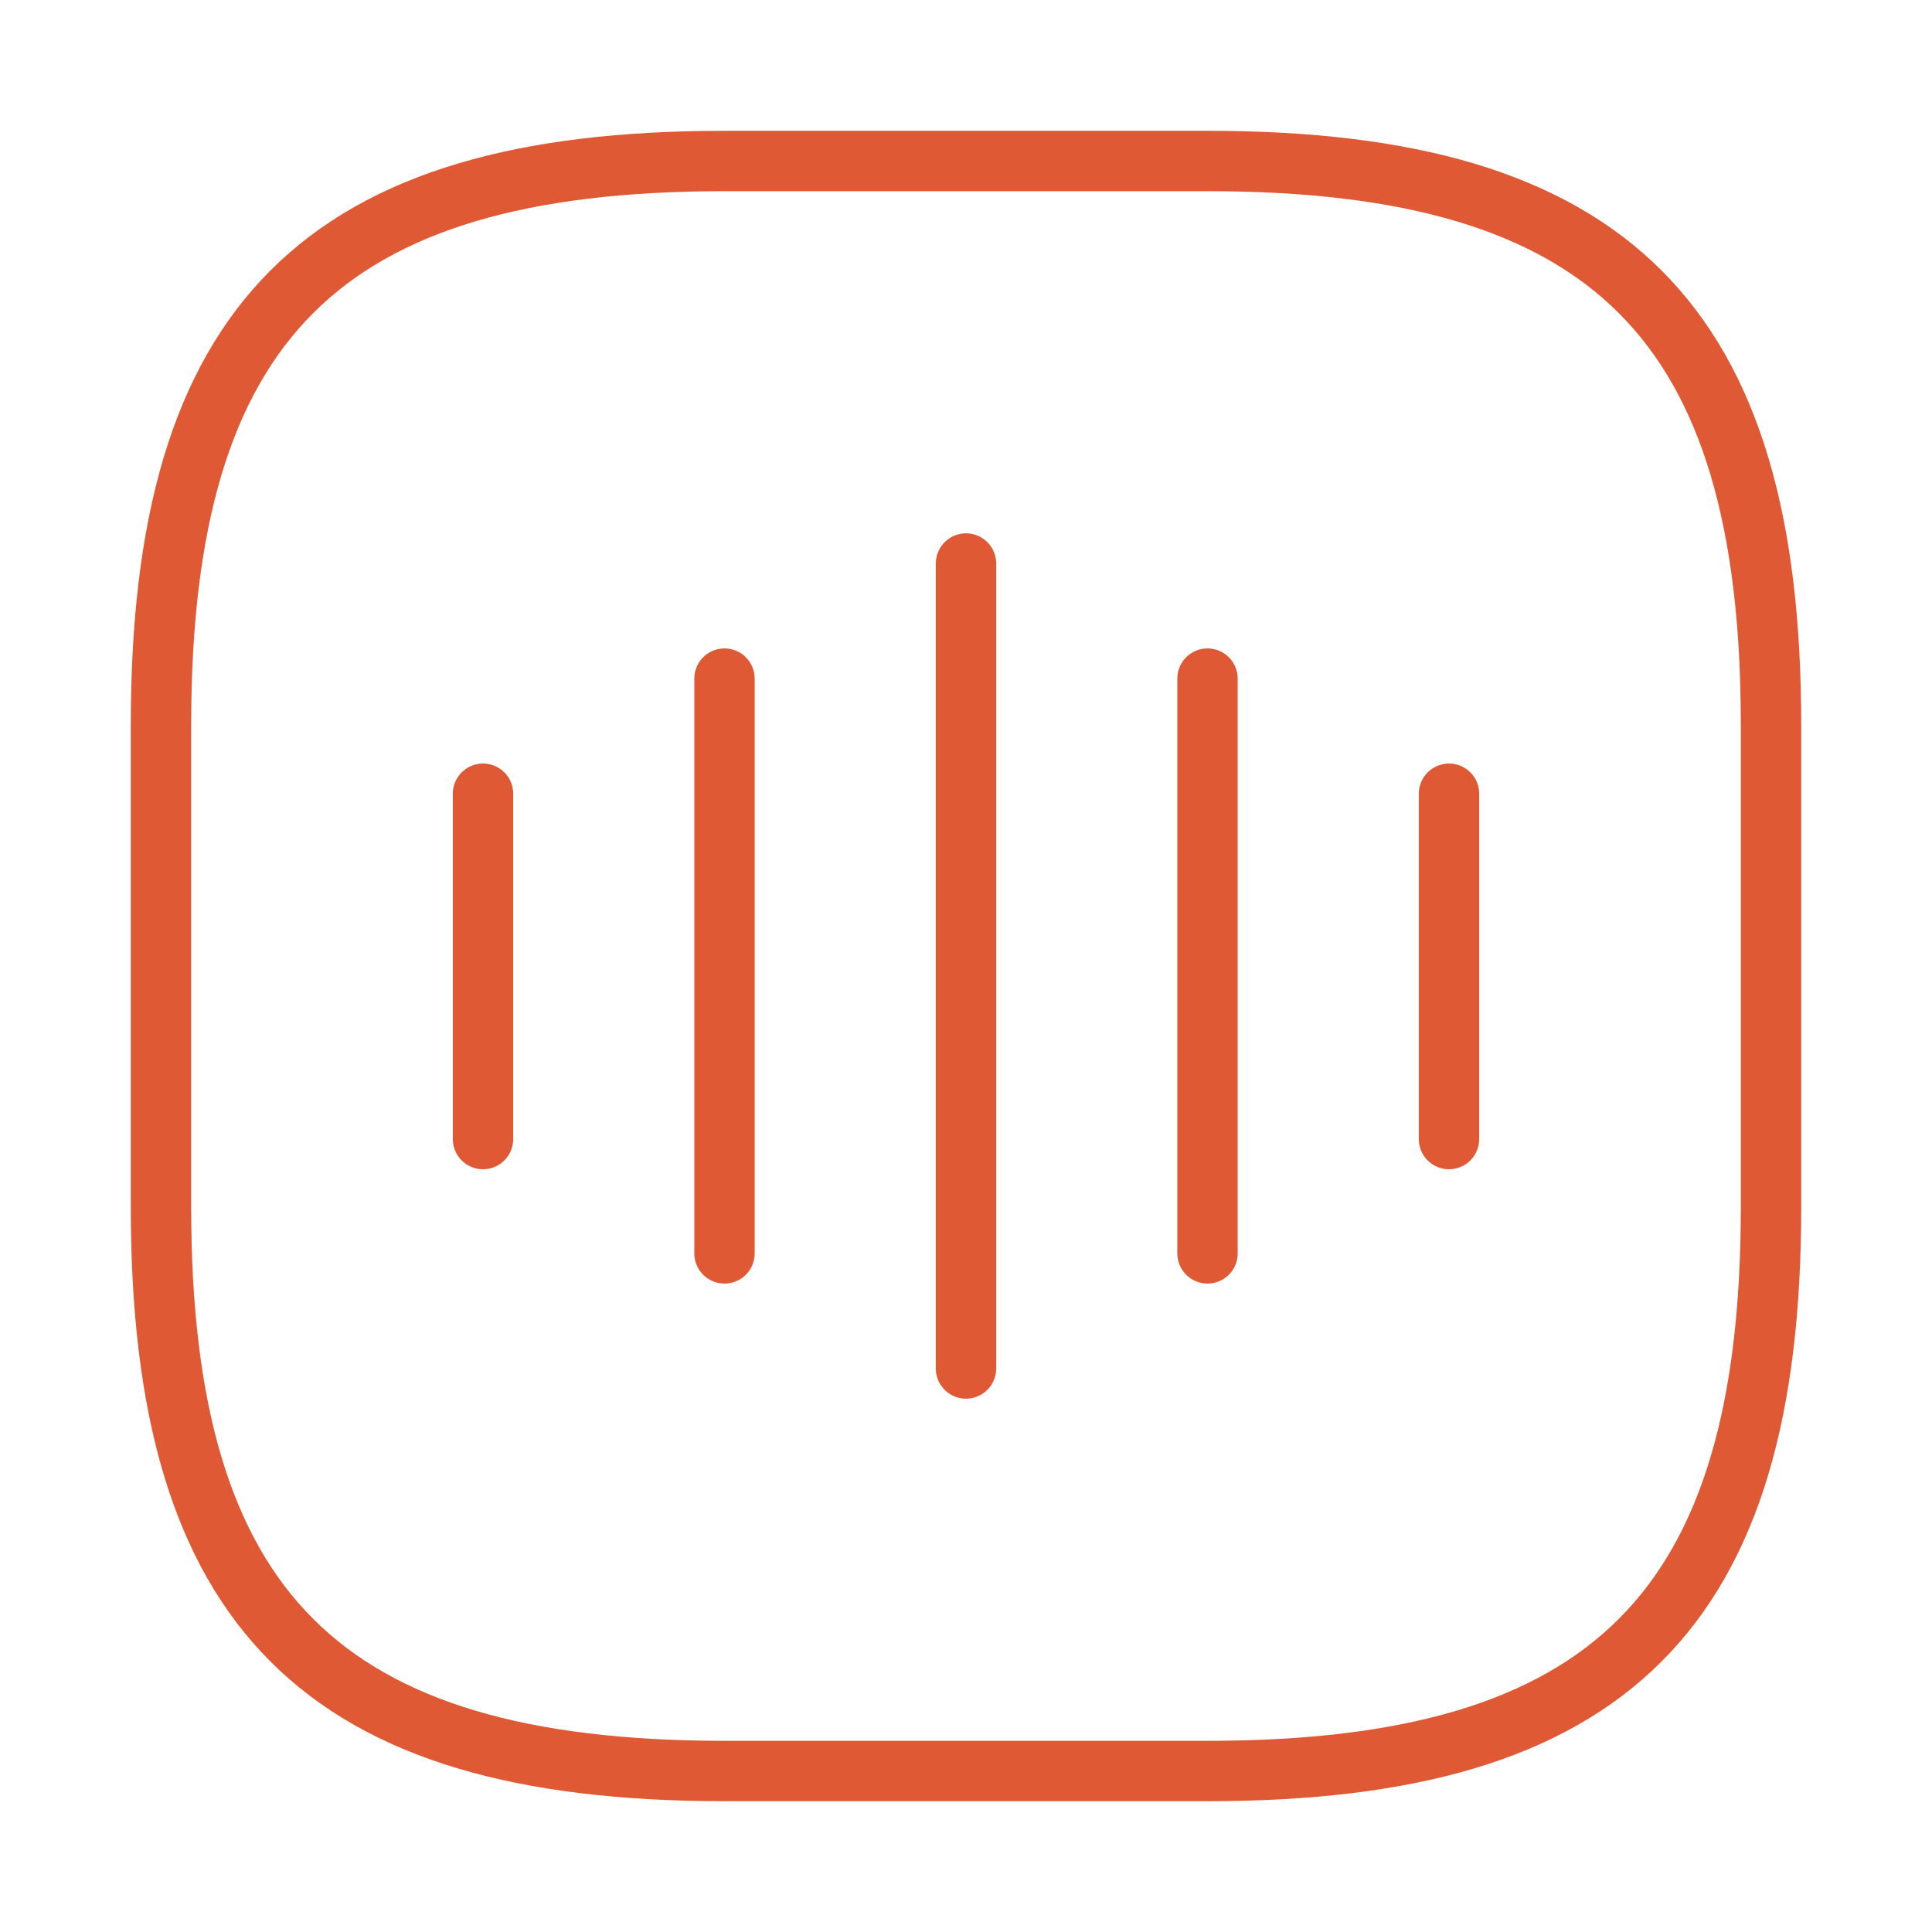
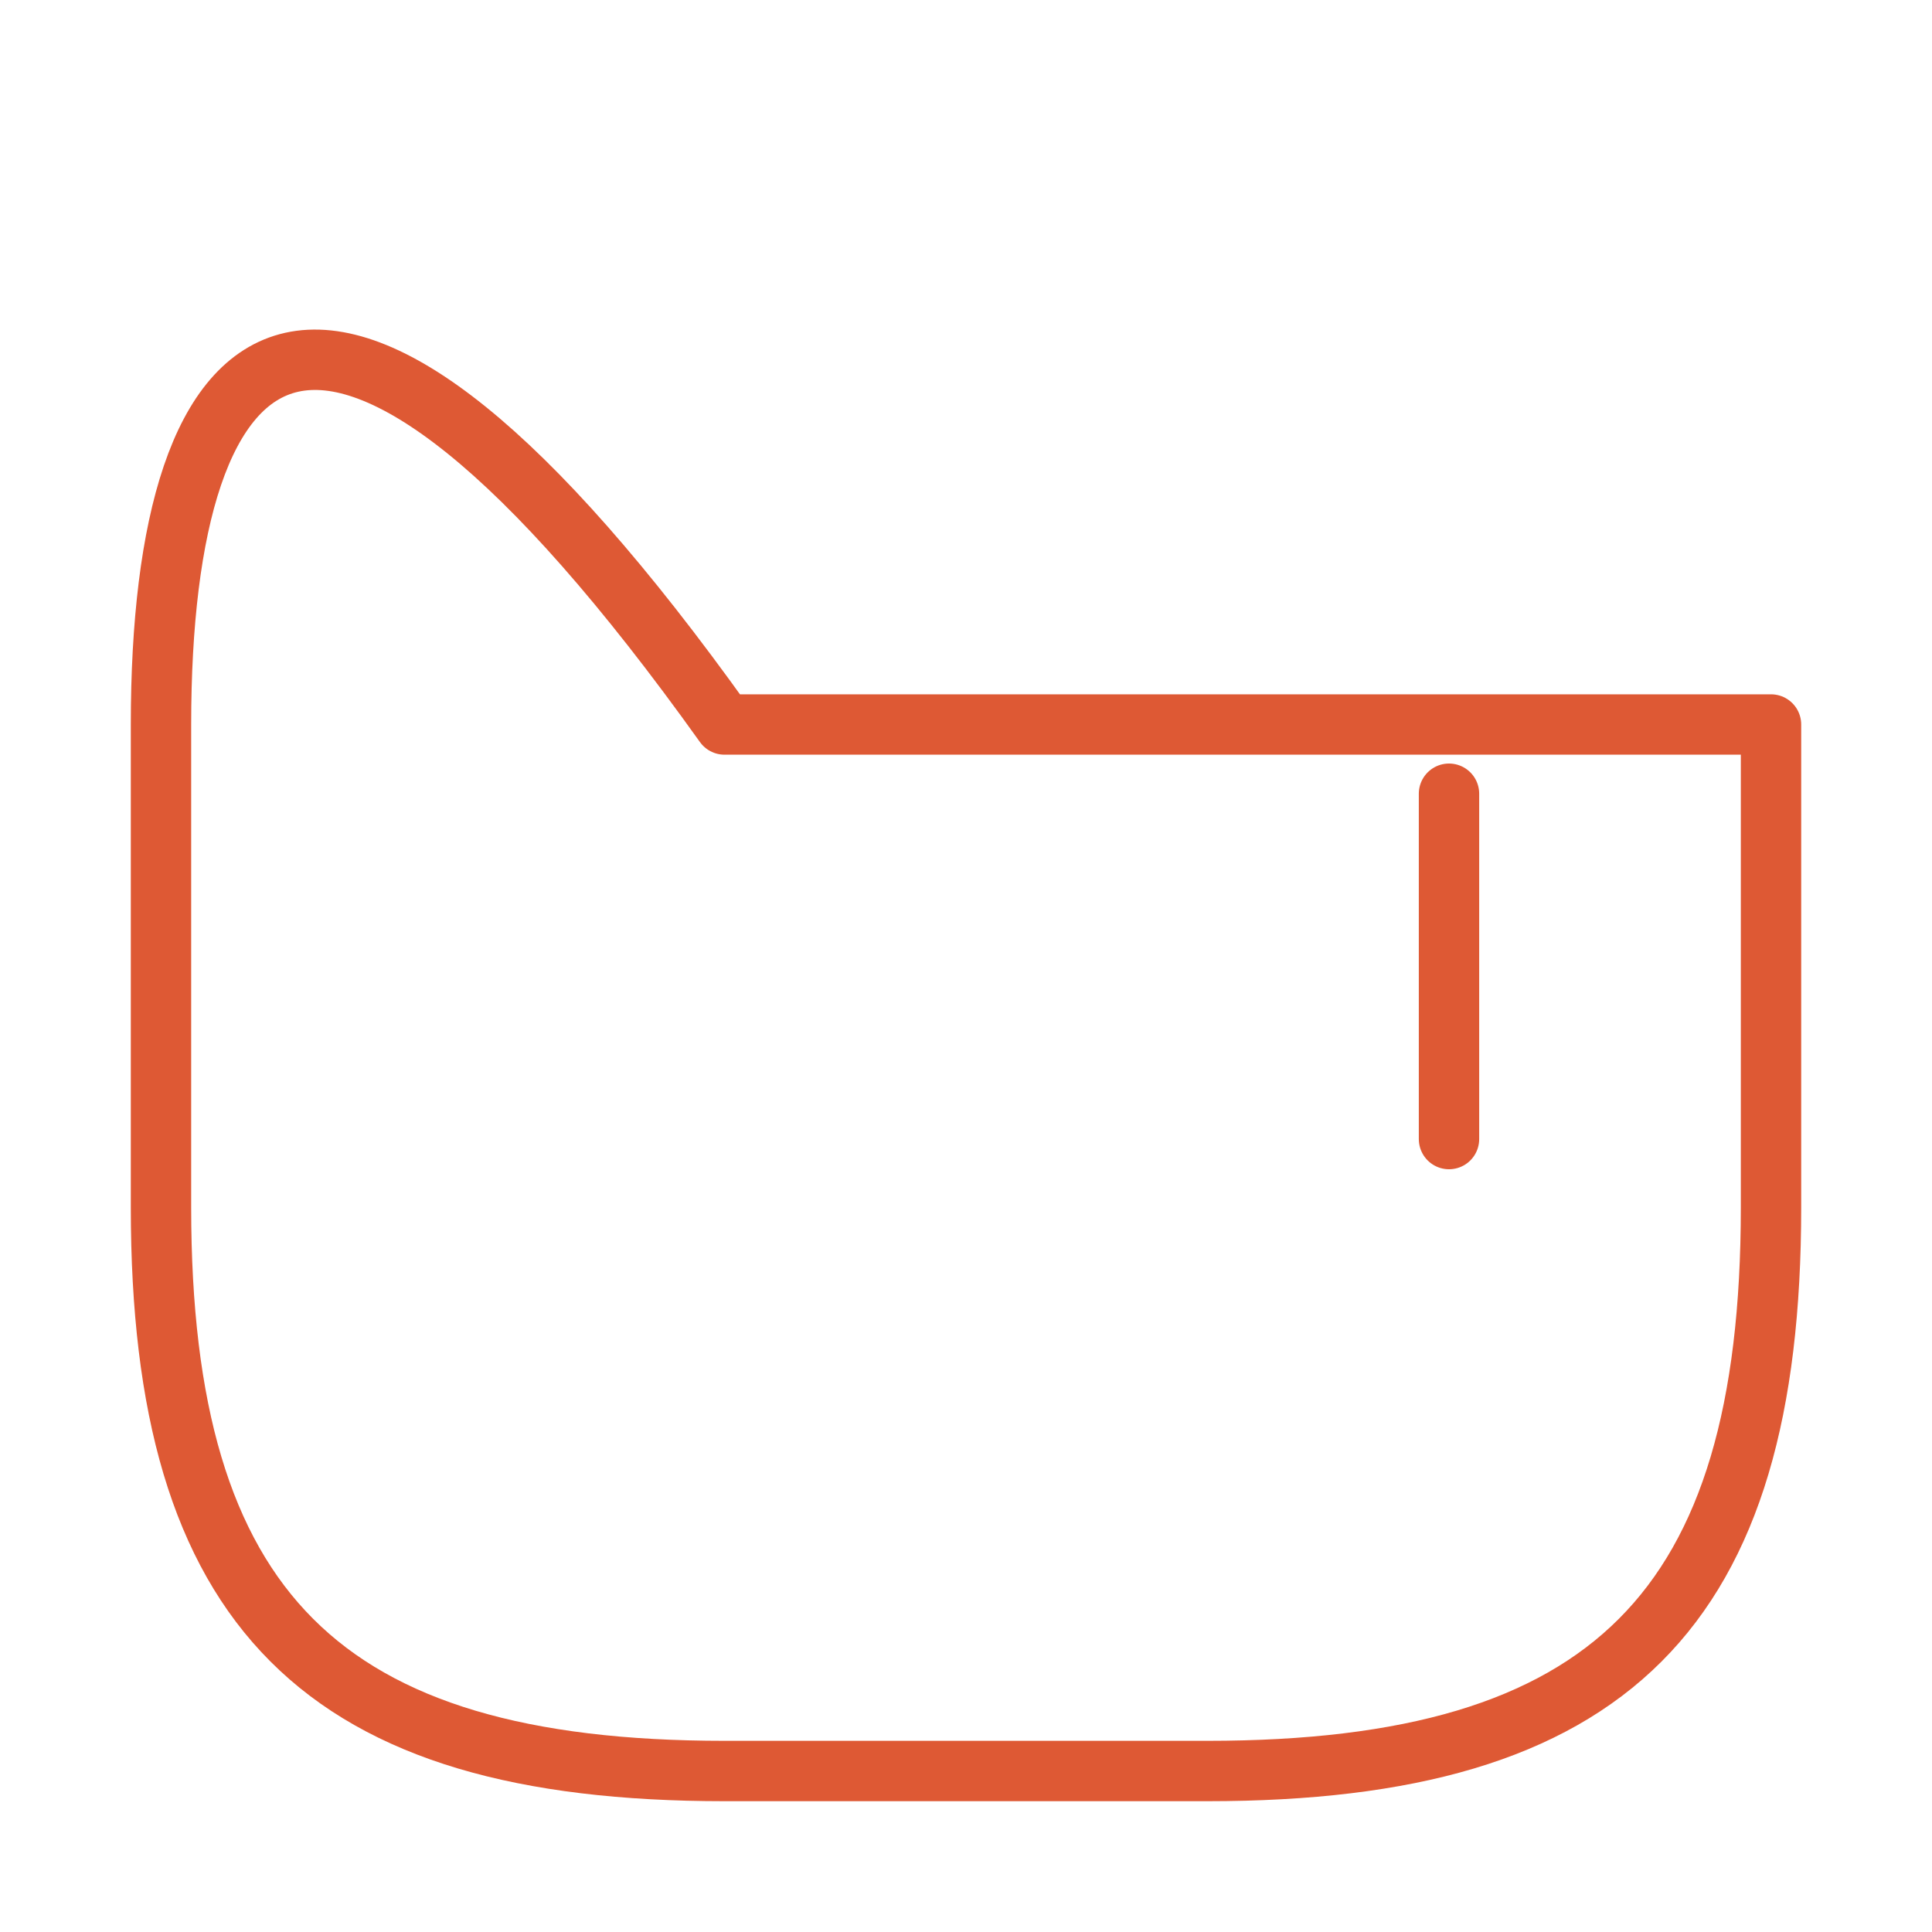
<svg xmlns="http://www.w3.org/2000/svg" width="64" height="64" viewBox="0 0 64 64" fill="none">
-   <path d="M16 26.293V37.733" stroke="#DE5934" stroke-width="2" stroke-linecap="round" stroke-linejoin="round" />
-   <path d="M24 22.48V41.52" stroke="#DE5934" stroke-width="2" stroke-linecap="round" stroke-linejoin="round" />
-   <path d="M32 18.667V45.333" stroke="#DE5934" stroke-width="2" stroke-linecap="round" stroke-linejoin="round" />
-   <path d="M40 22.48V41.52" stroke="#DE5934" stroke-width="2" stroke-linecap="round" stroke-linejoin="round" />
  <path d="M48 26.293V37.733" stroke="#DE5934" stroke-width="2" stroke-linecap="round" stroke-linejoin="round" />
-   <path d="M24 58.667H40C53.333 58.667 58.667 53.333 58.667 40V24C58.667 10.667 53.333 5.333 40 5.333H24C10.667 5.333 5.333 10.667 5.333 24V40C5.333 53.333 10.667 58.667 24 58.667Z" stroke="#DE5934" stroke-width="2" stroke-linecap="round" stroke-linejoin="round" />
+   <path d="M24 58.667H40C53.333 58.667 58.667 53.333 58.667 40V24H24C10.667 5.333 5.333 10.667 5.333 24V40C5.333 53.333 10.667 58.667 24 58.667Z" stroke="#DE5934" stroke-width="2" stroke-linecap="round" stroke-linejoin="round" />
</svg>